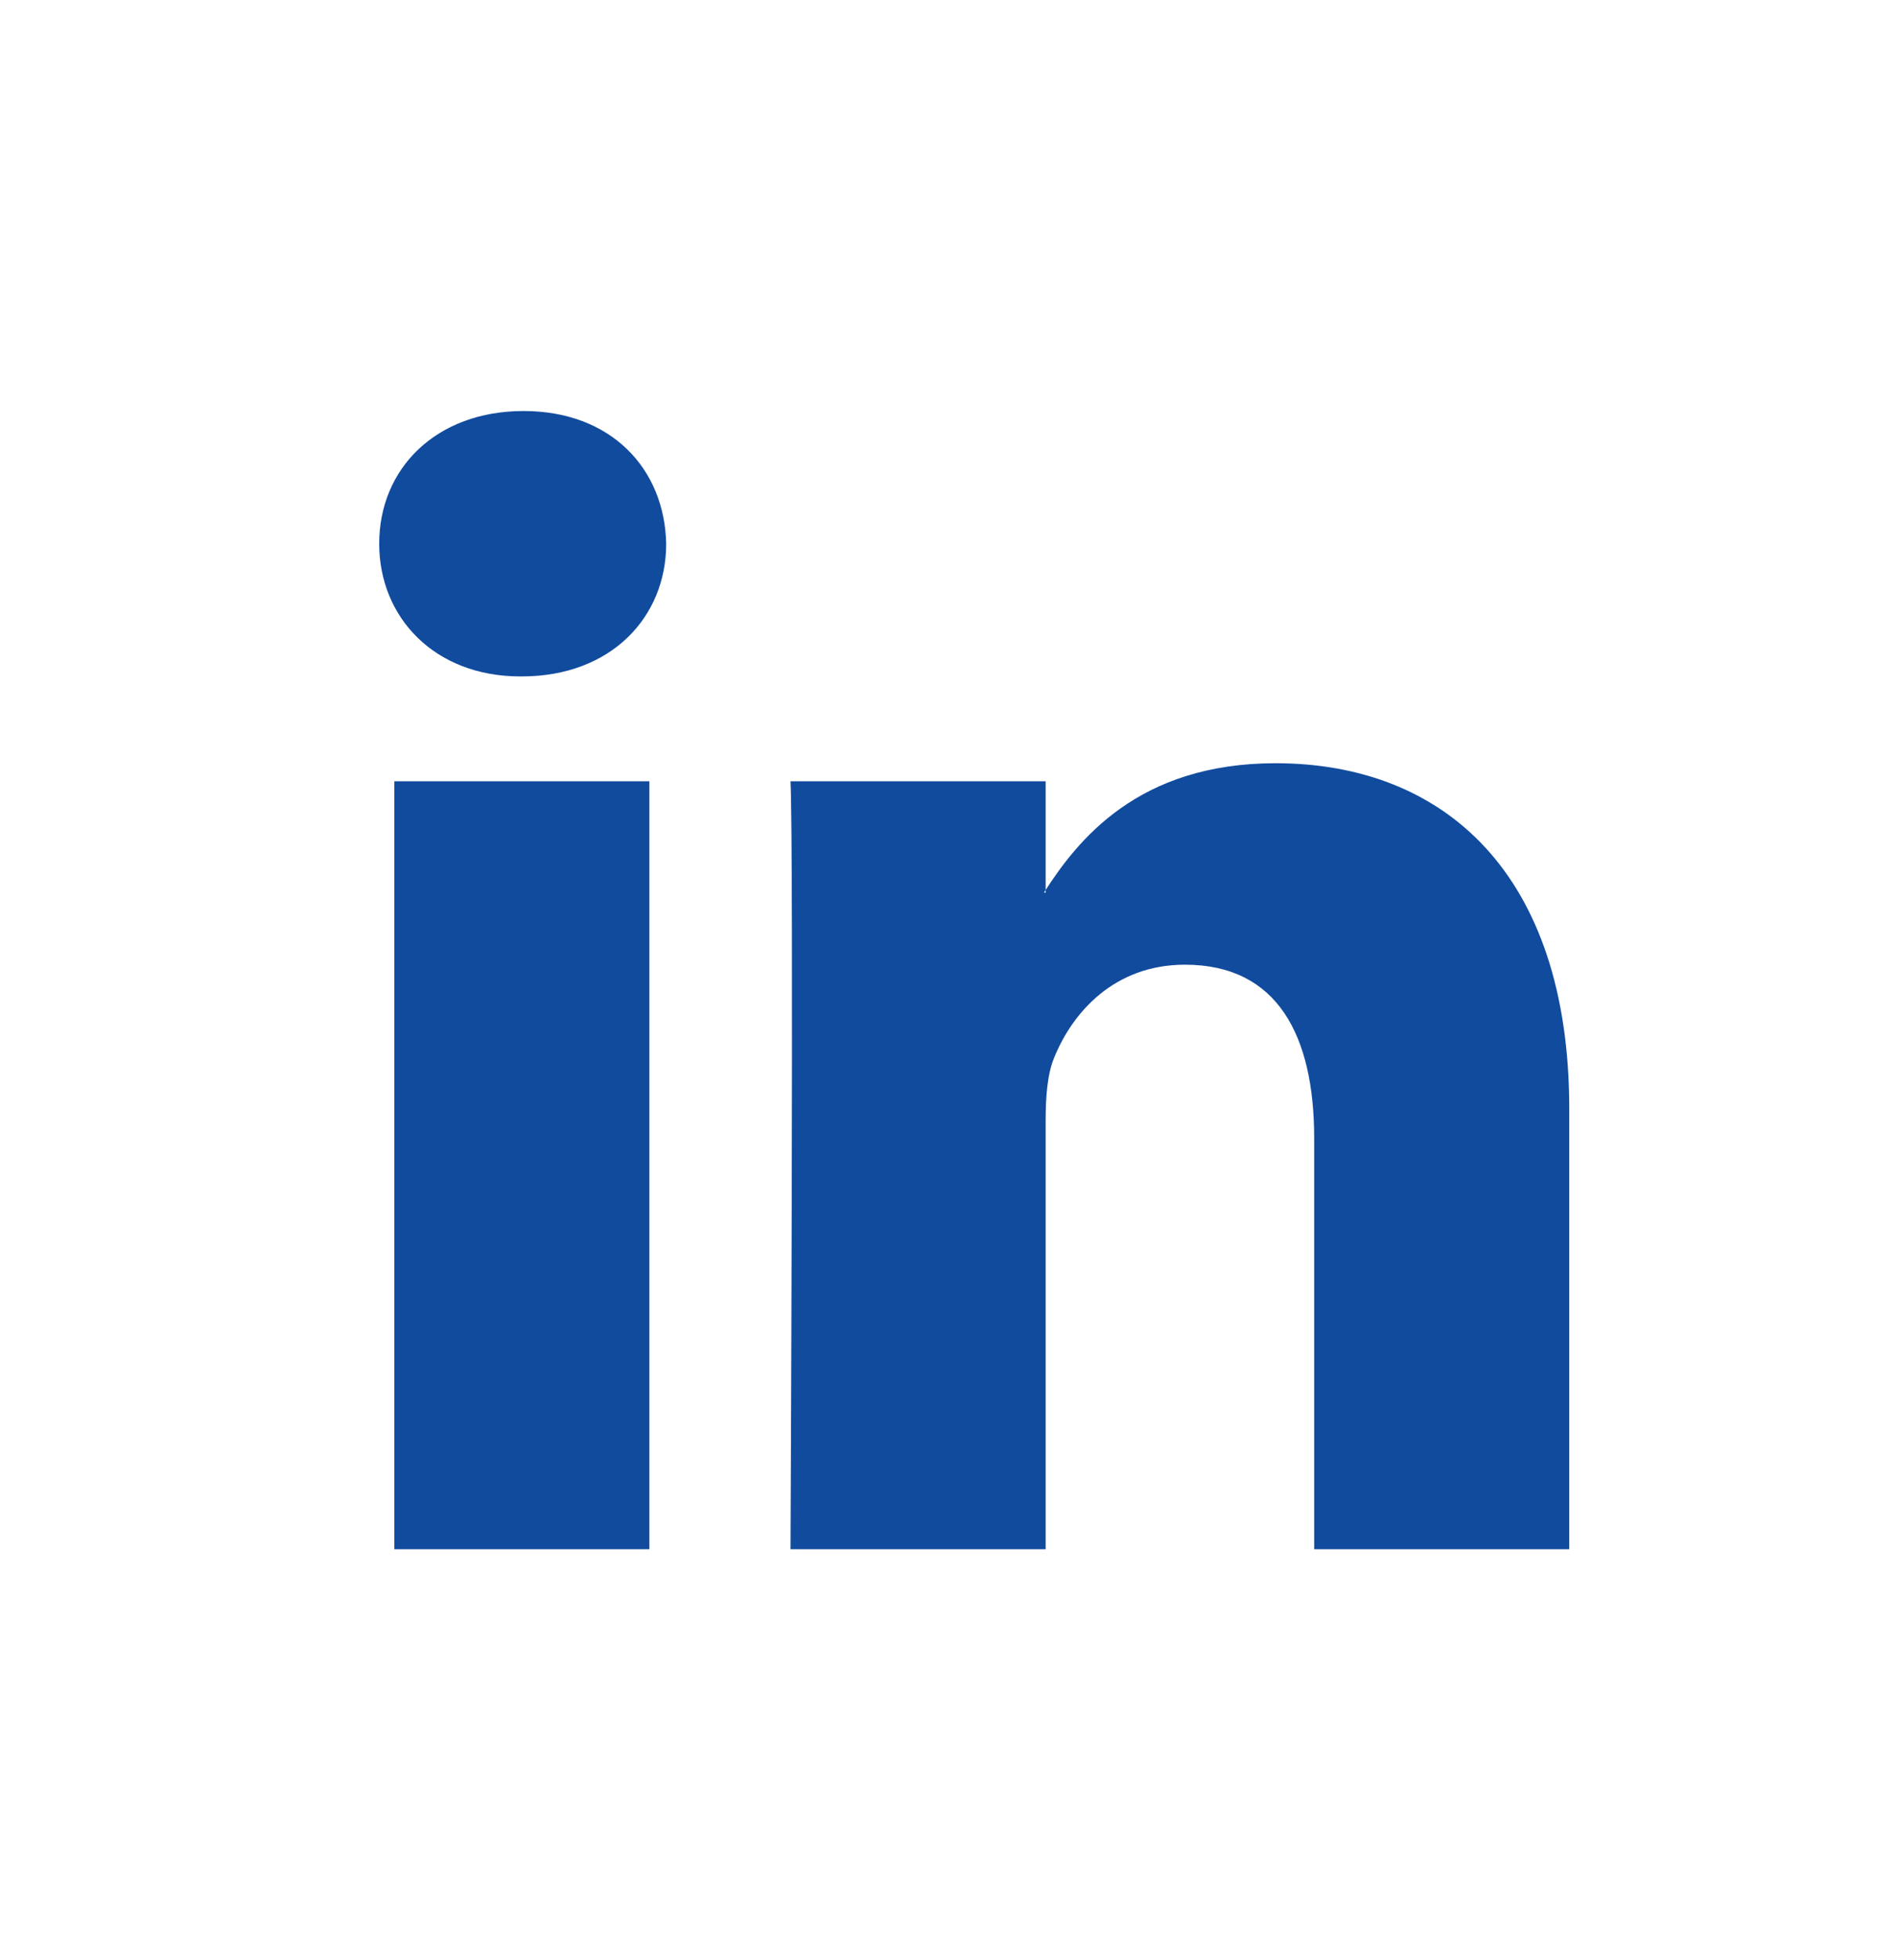
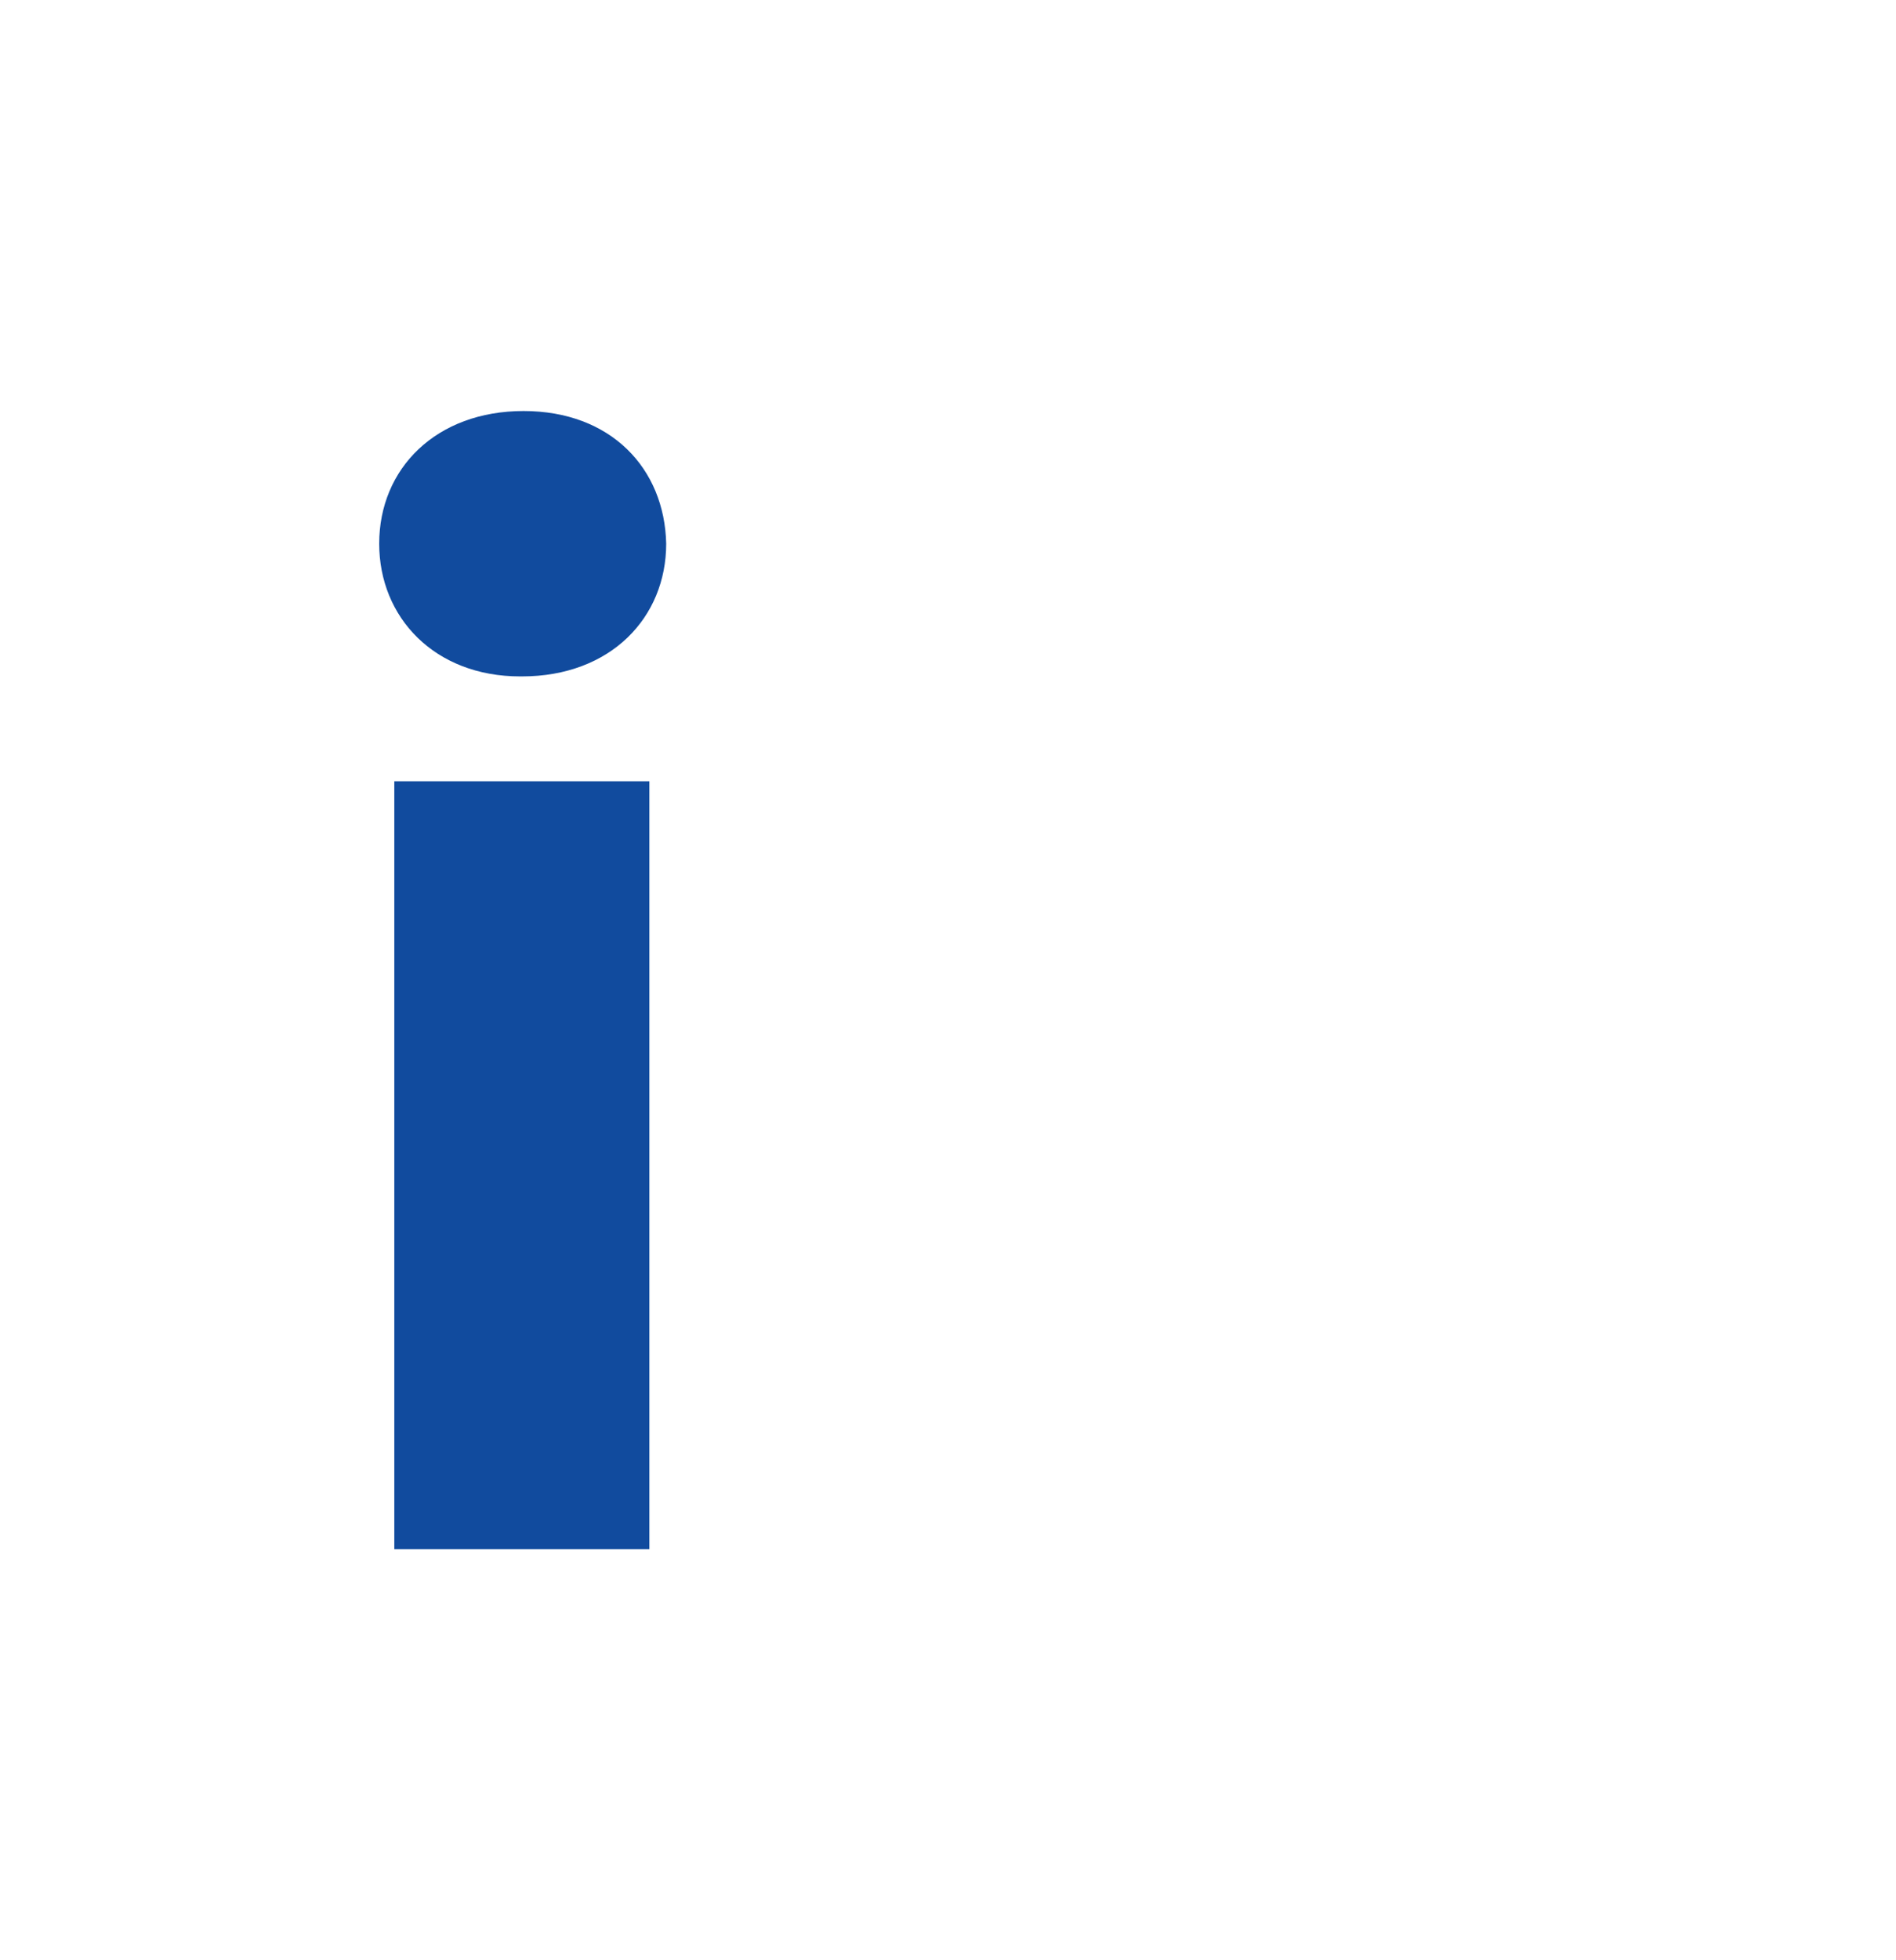
<svg xmlns="http://www.w3.org/2000/svg" width="30" height="31" viewBox="0 0 30 31" fill="none">
  <path fill-rule="evenodd" clip-rule="evenodd" d="M10.275 24.5V12.355H6.239V24.5H10.275ZM8.257 10.697C9.665 10.697 10.541 9.764 10.541 8.598C10.515 7.407 9.665 6.5 8.284 6.5C6.903 6.5 6 7.407 6 8.598C6 9.764 6.876 10.697 8.231 10.697H8.257Z" fill="#114B9E" />
-   <path fill-rule="evenodd" clip-rule="evenodd" d="M12.508 24.5H16.545V17.718C16.545 17.355 16.571 16.992 16.677 16.733C16.969 16.007 17.634 15.256 18.749 15.256C20.209 15.256 20.794 16.37 20.794 18.003V24.5H24.83V17.536C24.83 13.806 22.839 12.07 20.183 12.07C18.005 12.07 17.049 13.287 16.518 14.116H16.545V12.355H12.508C12.561 13.494 12.508 24.5 12.508 24.5Z" fill="#114B9E" />
</svg>